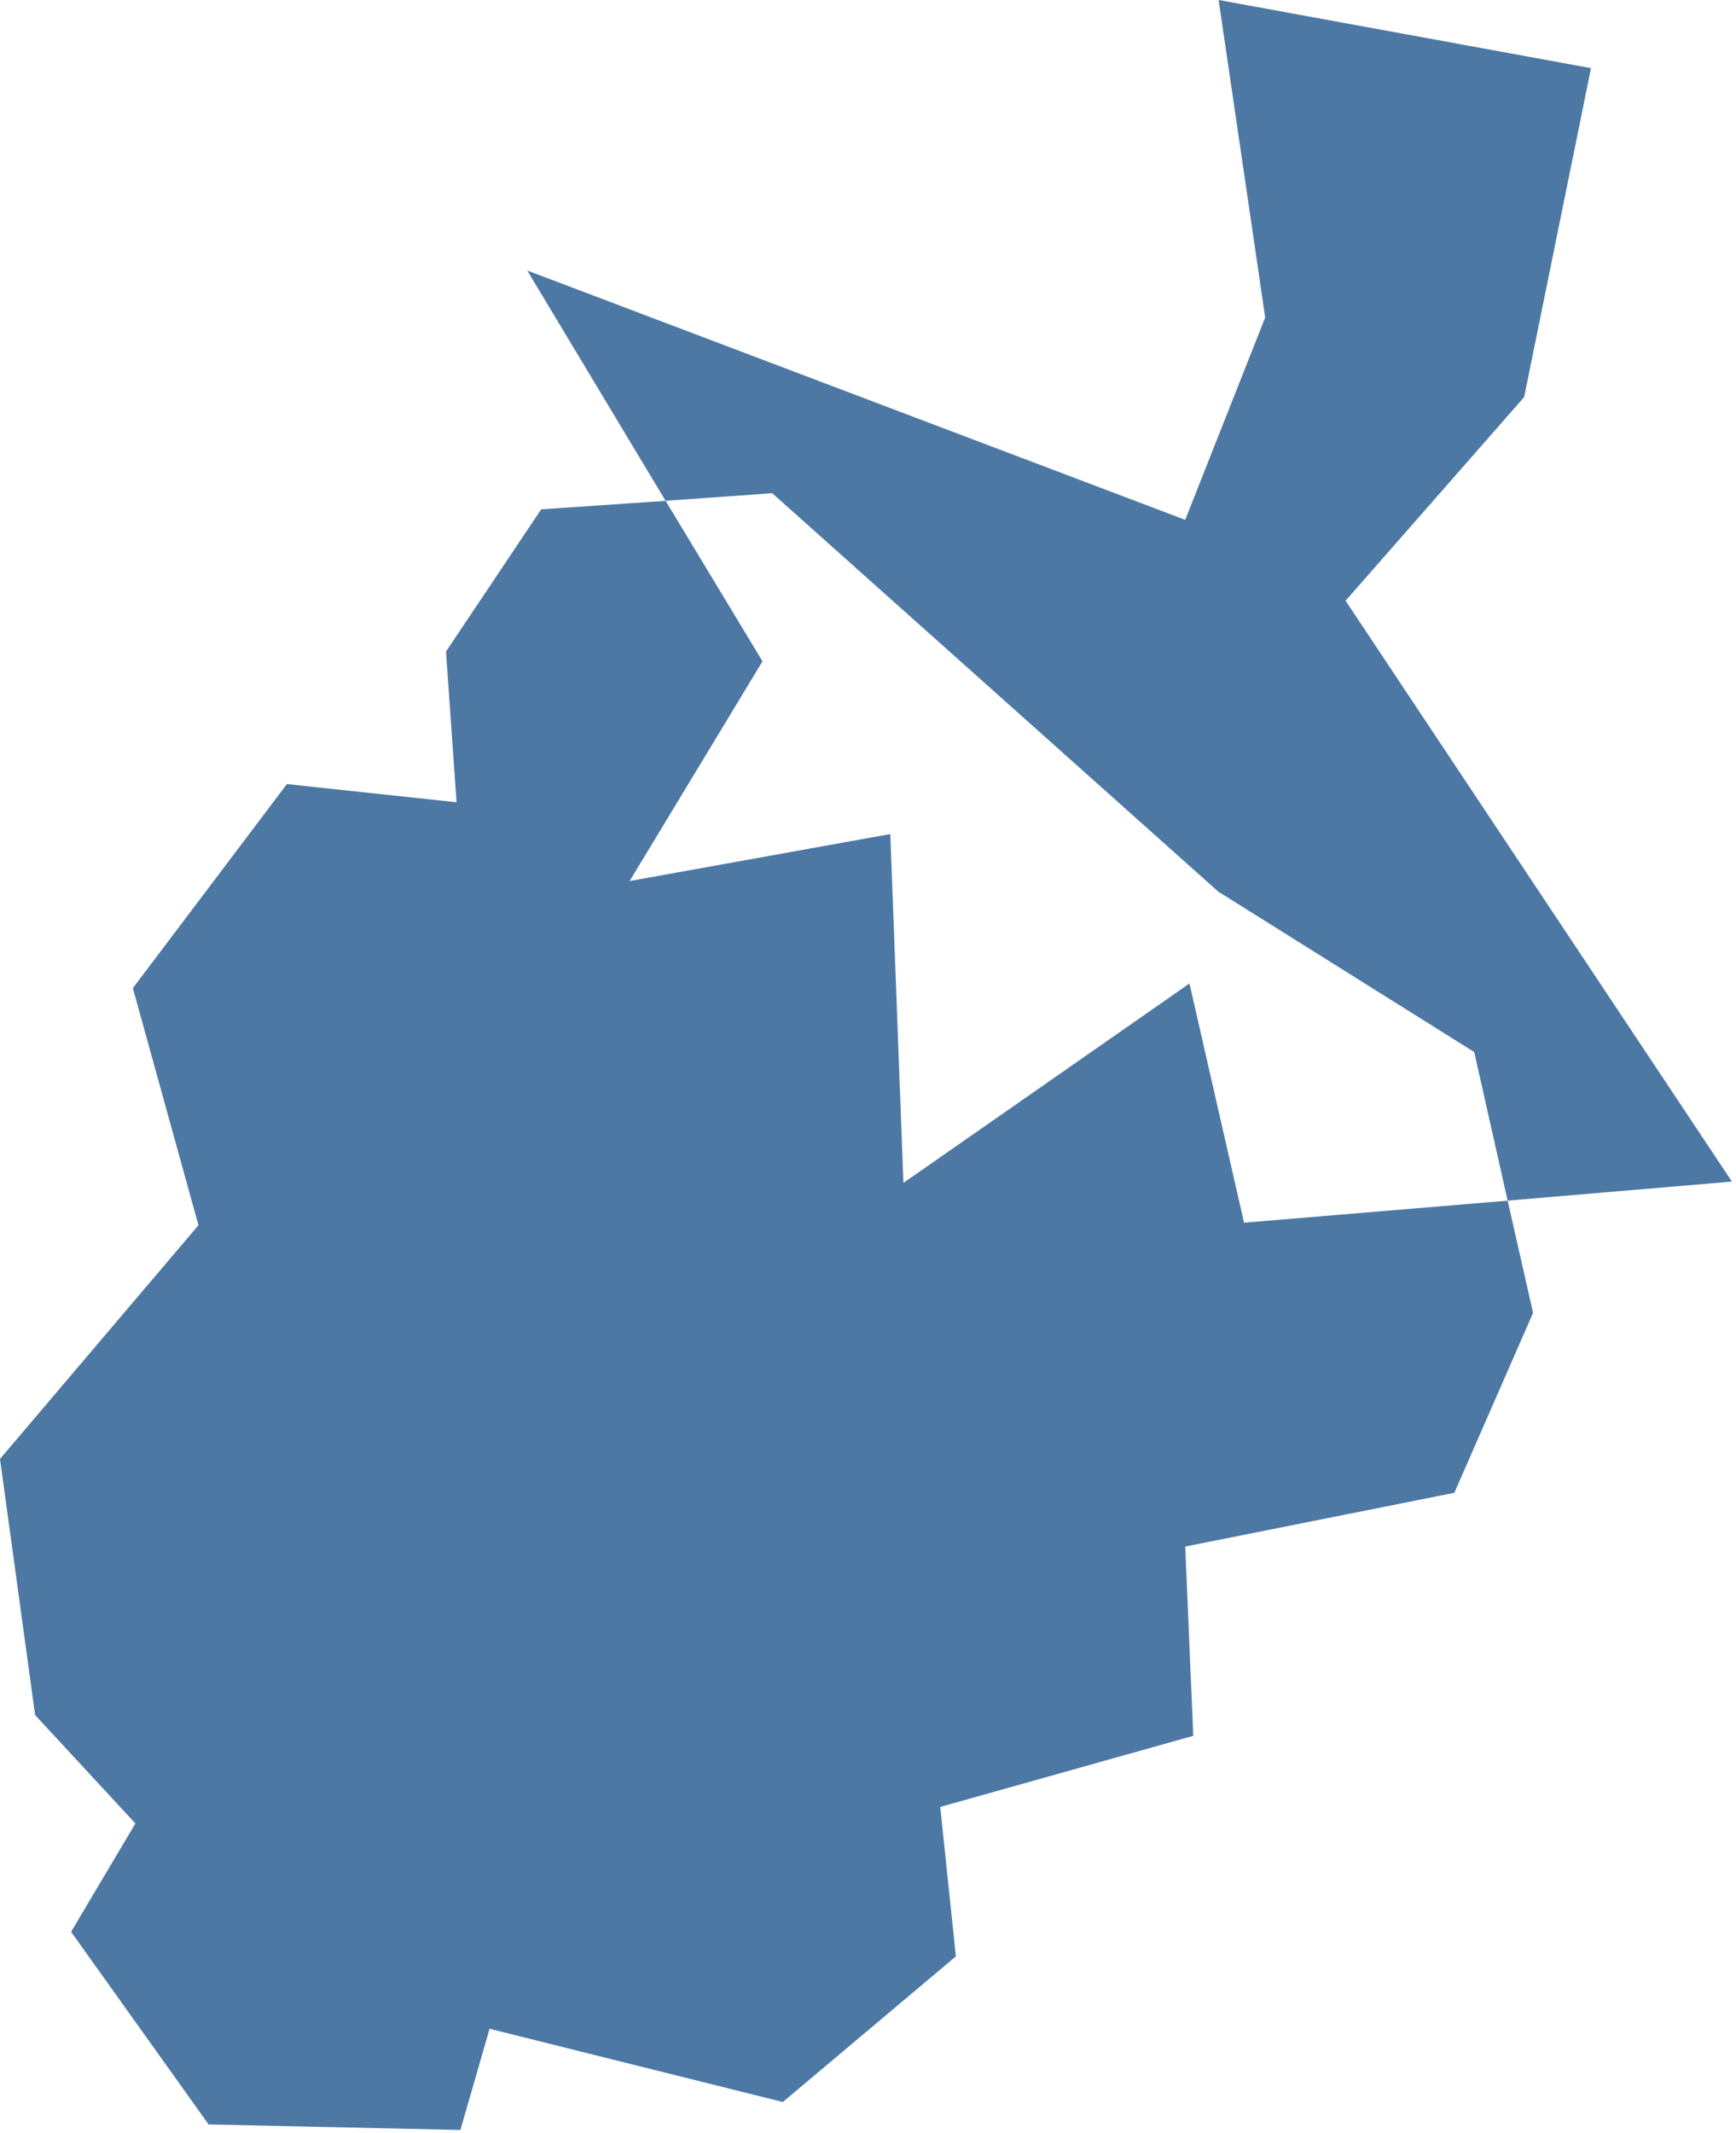
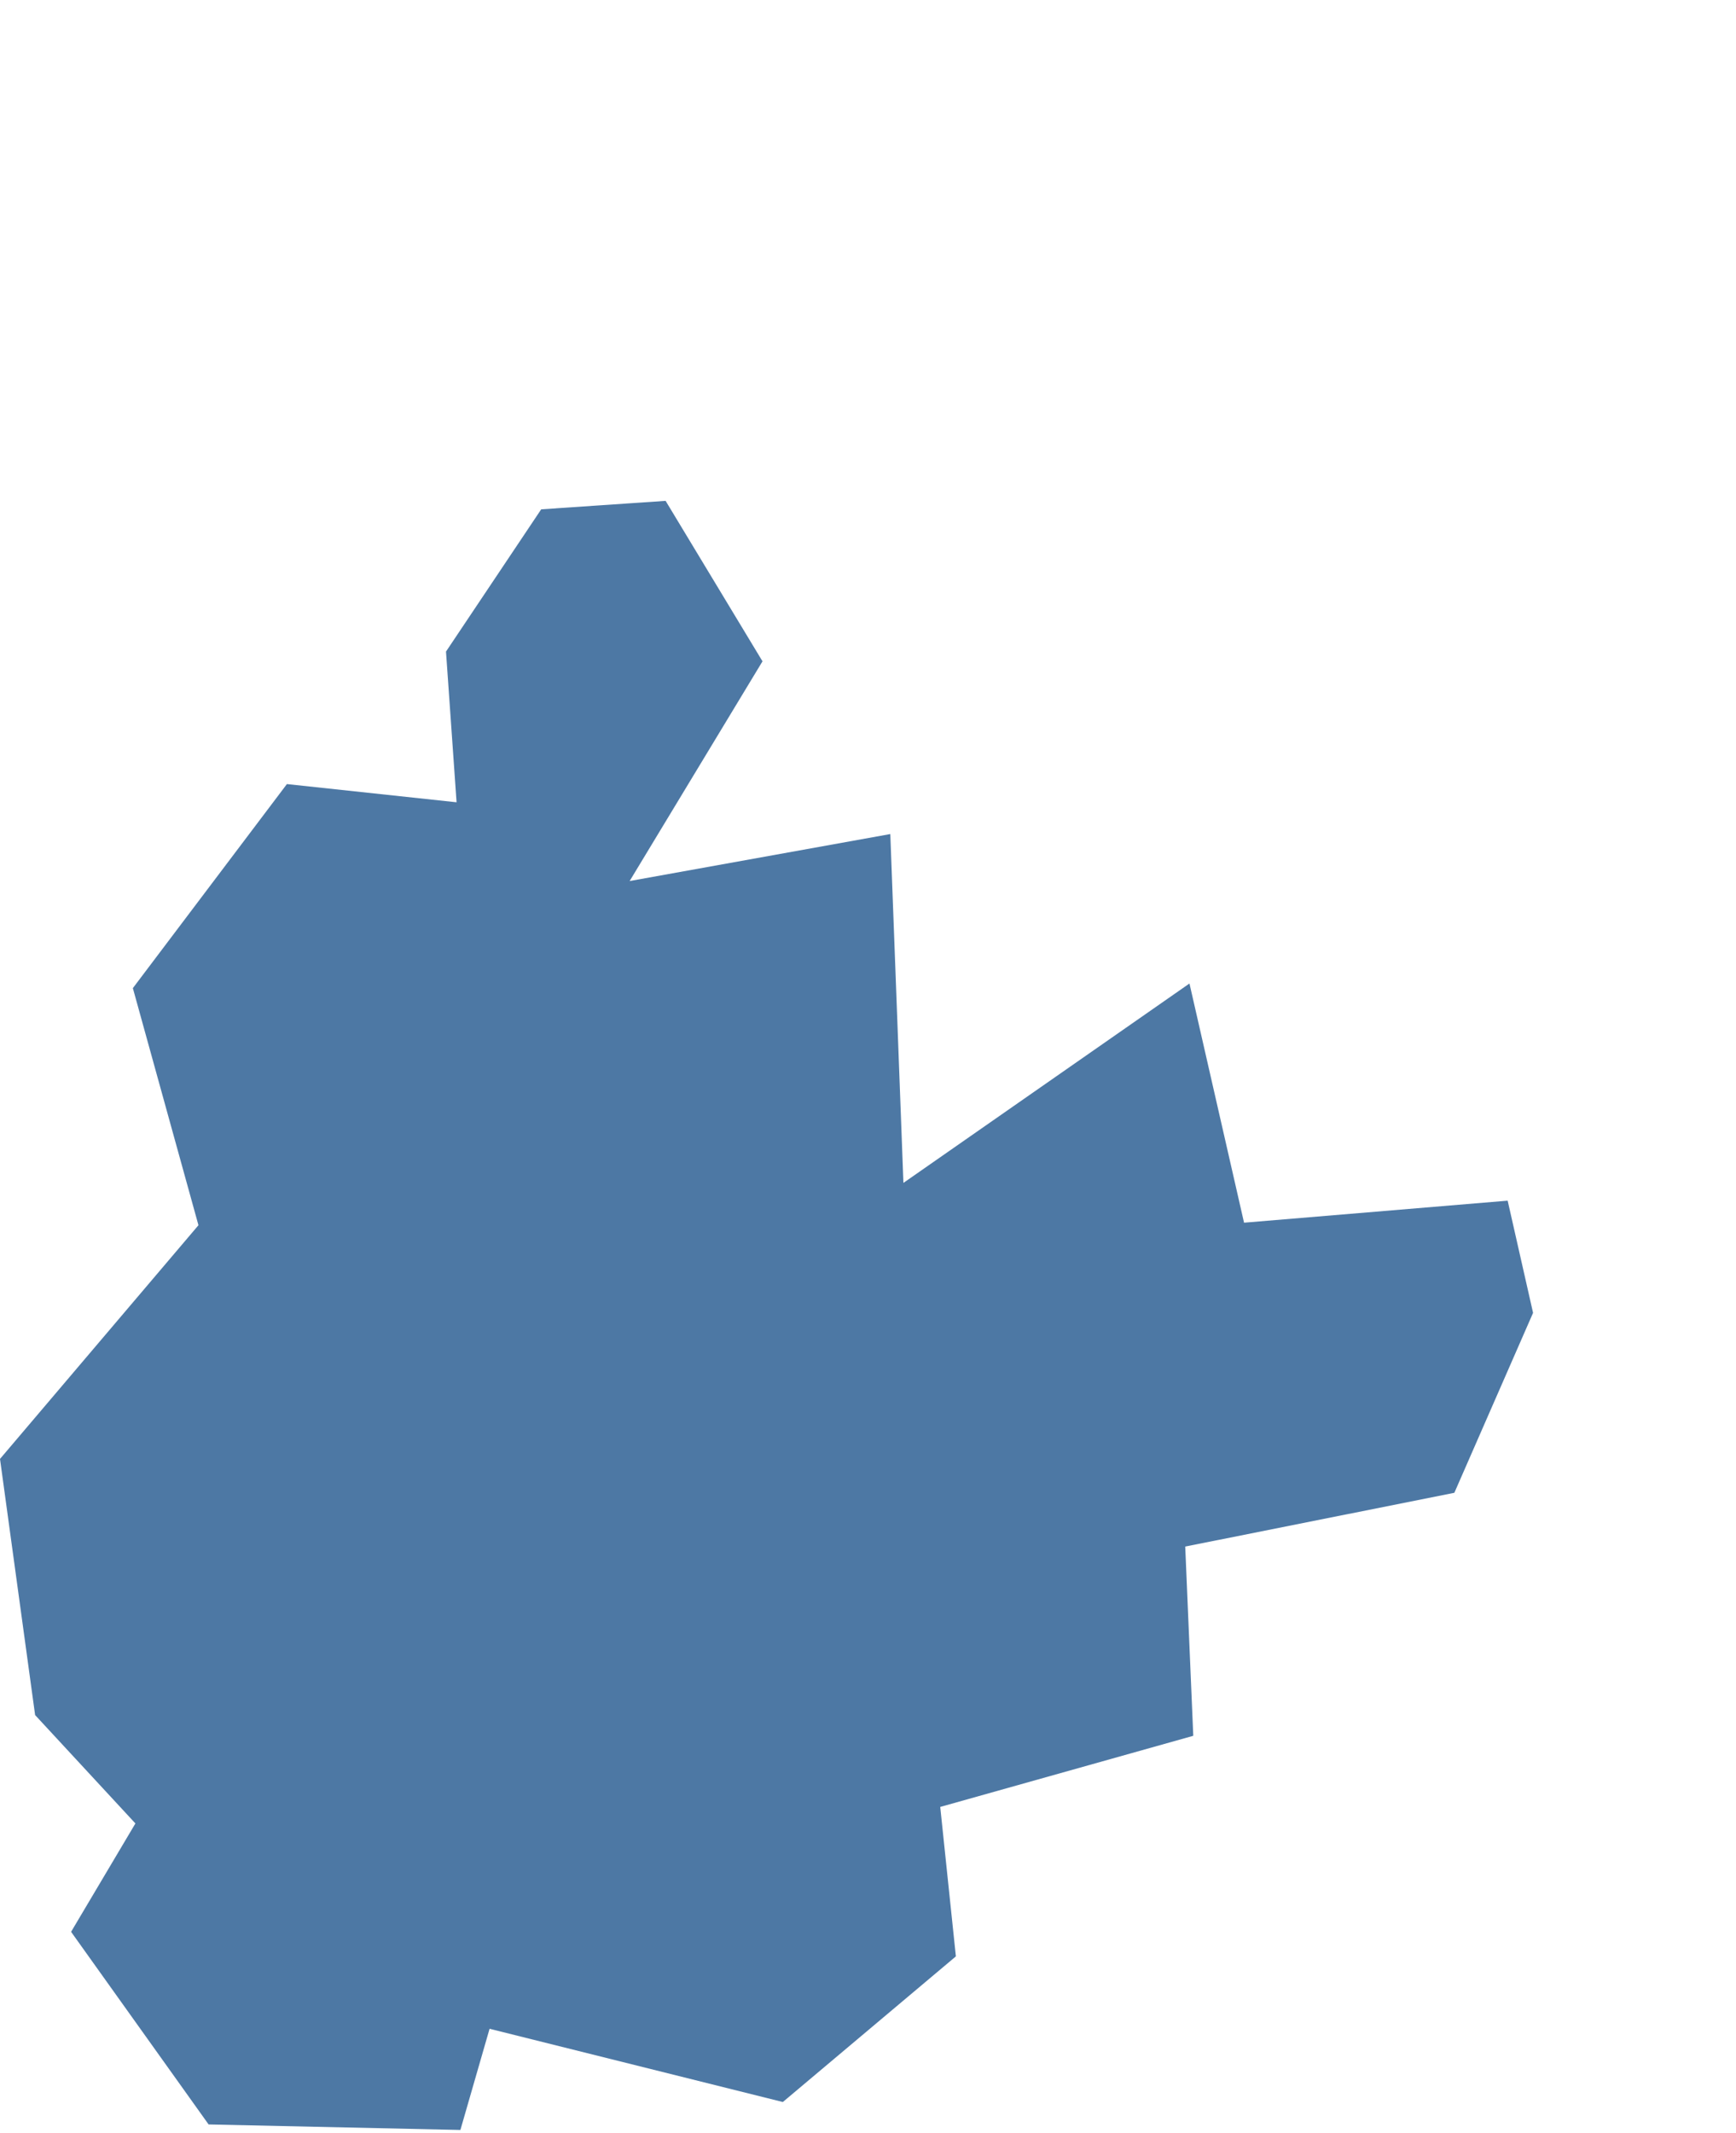
<svg xmlns="http://www.w3.org/2000/svg" width="79" height="97" viewBox="0 0 79 97" fill="none">
  <path d="M53.936 70.34L66.183 67.895L69.765 59.711L68.609 54.608L56.613 55.61L54.129 44.731L41.112 53.8L40.515 37.934L28.653 40.071L34.699 30.078L30.29 22.78L24.628 23.165L20.296 29.635L20.777 36.489L13.056 35.661L6.046 44.942L9.031 55.725L0 66.354L1.598 78.004L6.162 82.933L3.235 87.862L9.493 96.623L20.951 96.874L22.279 92.272L35.624 95.603L43.499 88.979L42.787 82.182L54.302 78.947L53.936 70.34Z" fill="#4D78A4" />
-   <path d="M55.437 40.55L67.087 47.848L68.608 54.606L78.814 53.74L61.233 27.322L69.359 18.06L72.402 3.099L55.456 -0.001L57.575 14.44L53.935 23.644L23.992 12.303L30.289 22.777L35.141 22.431L55.437 40.55Z" fill="#4D78A4" />
</svg>